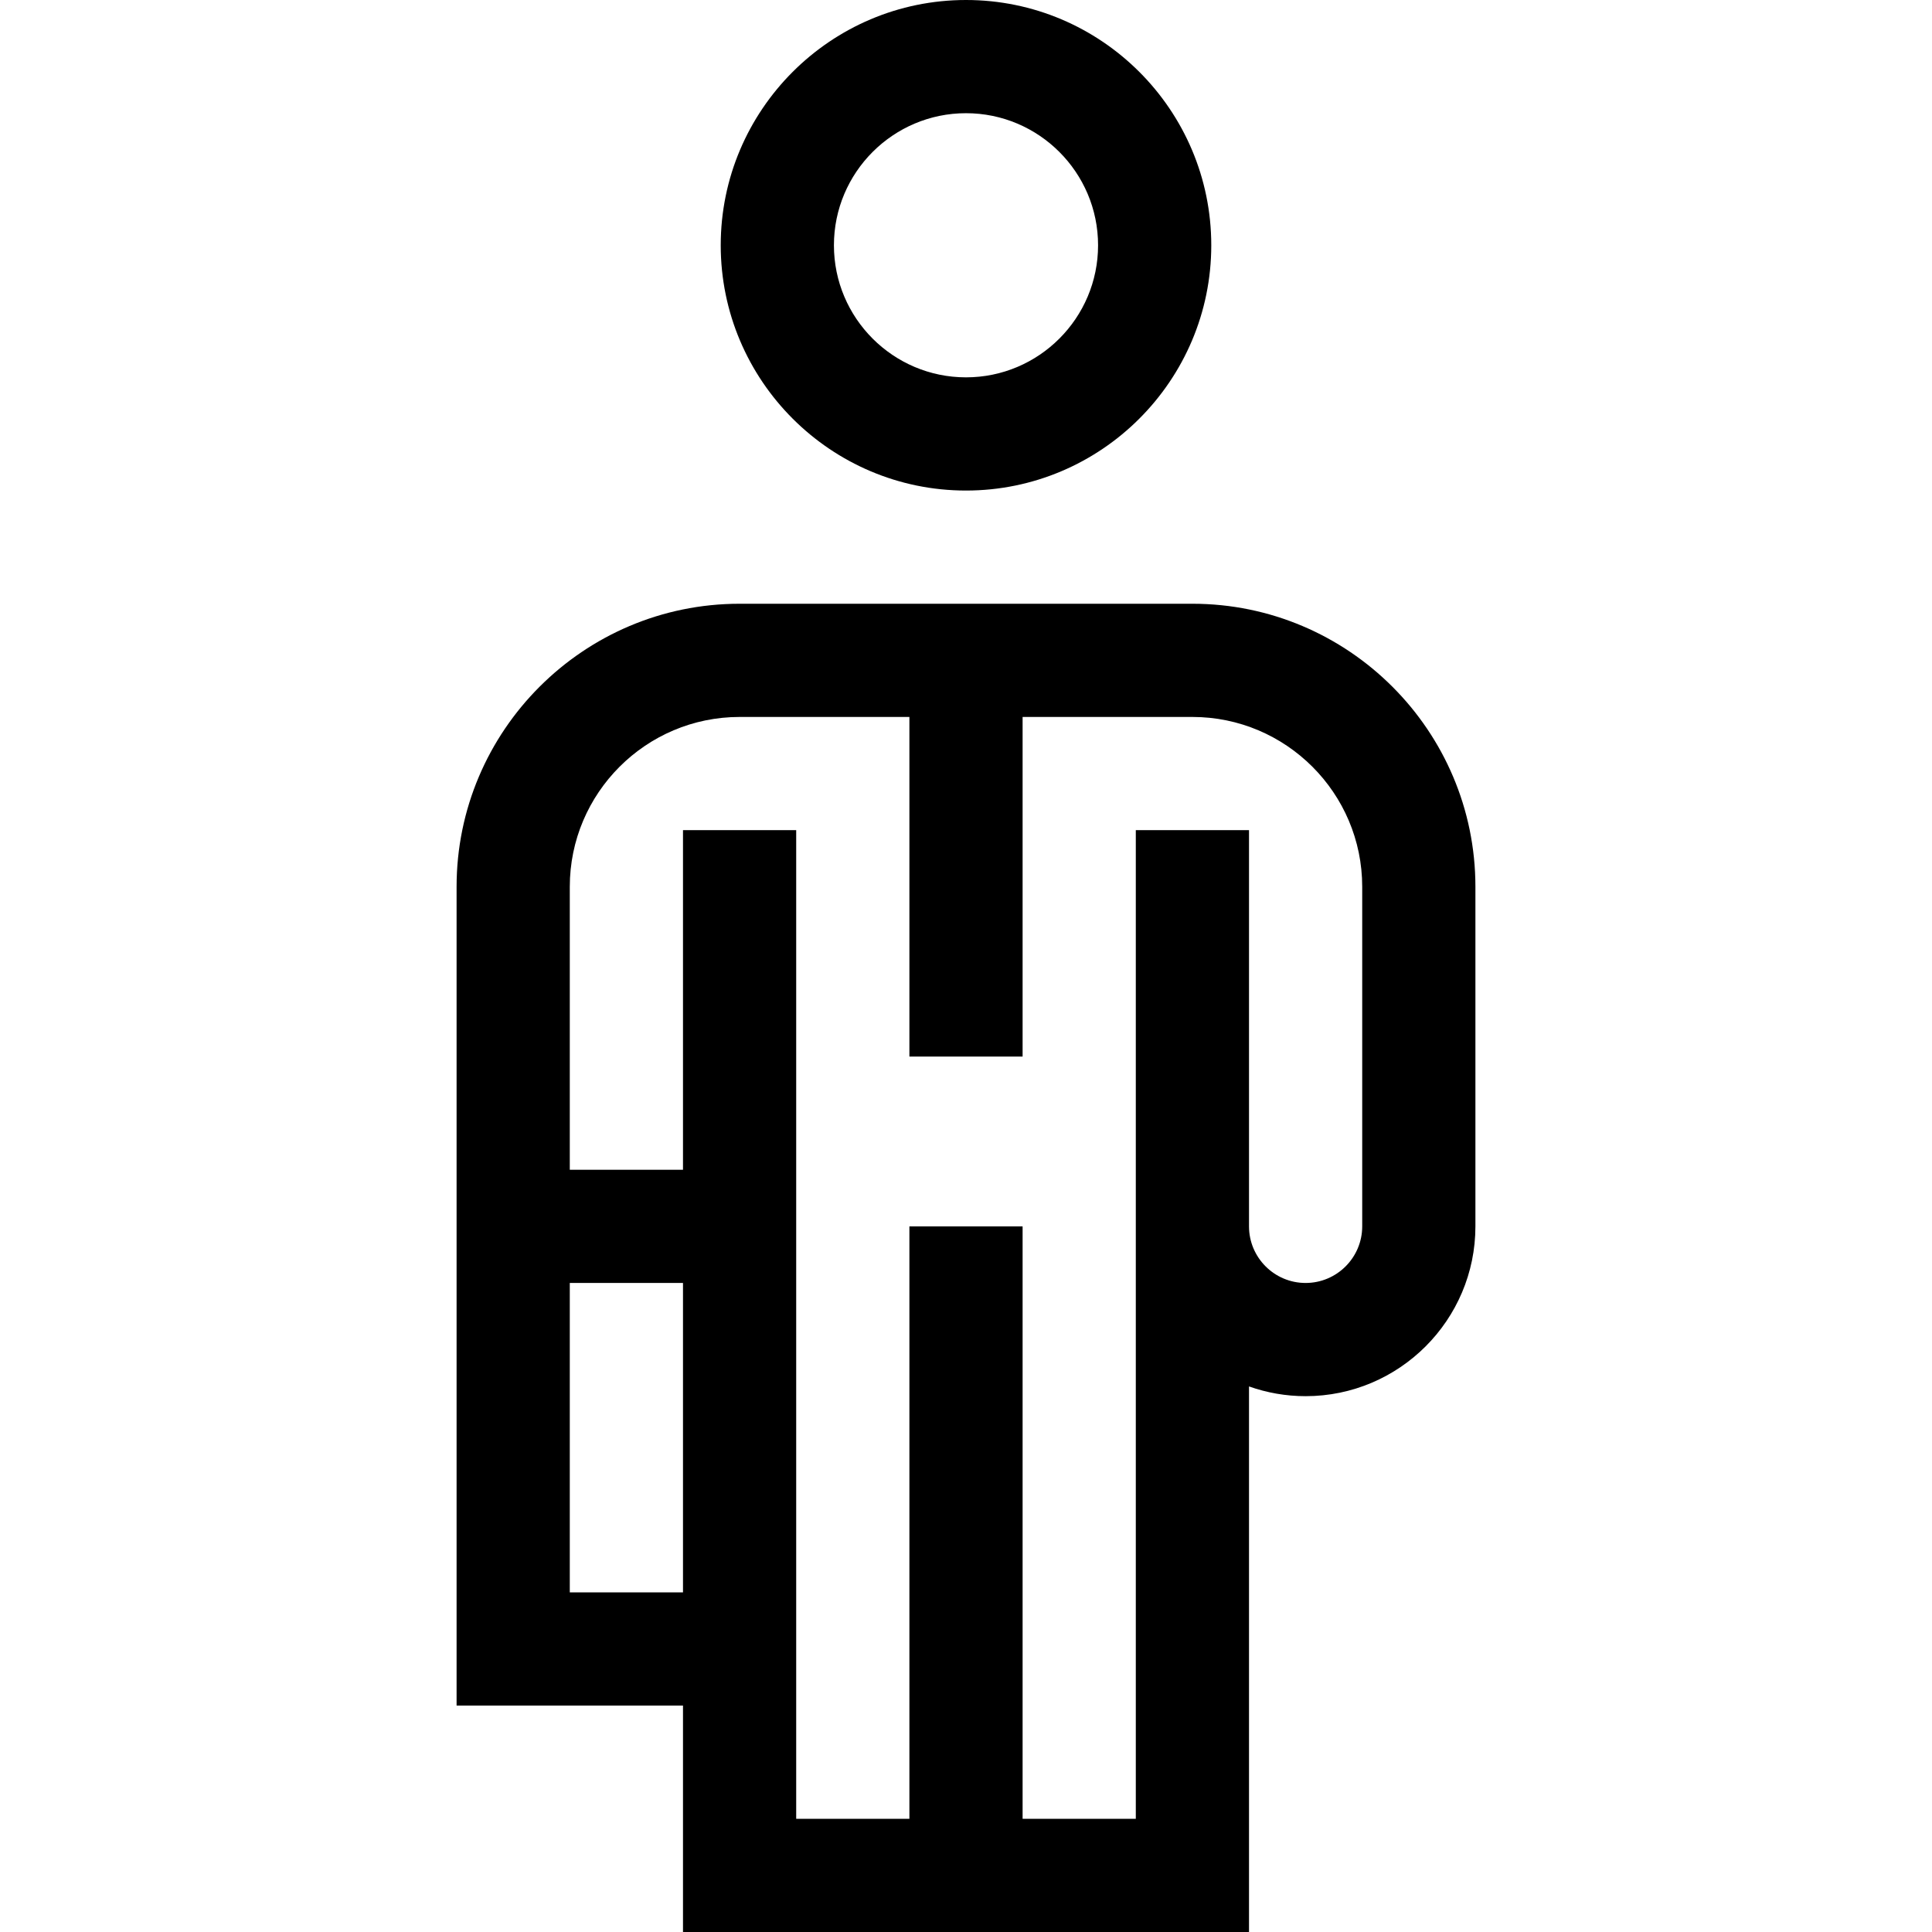
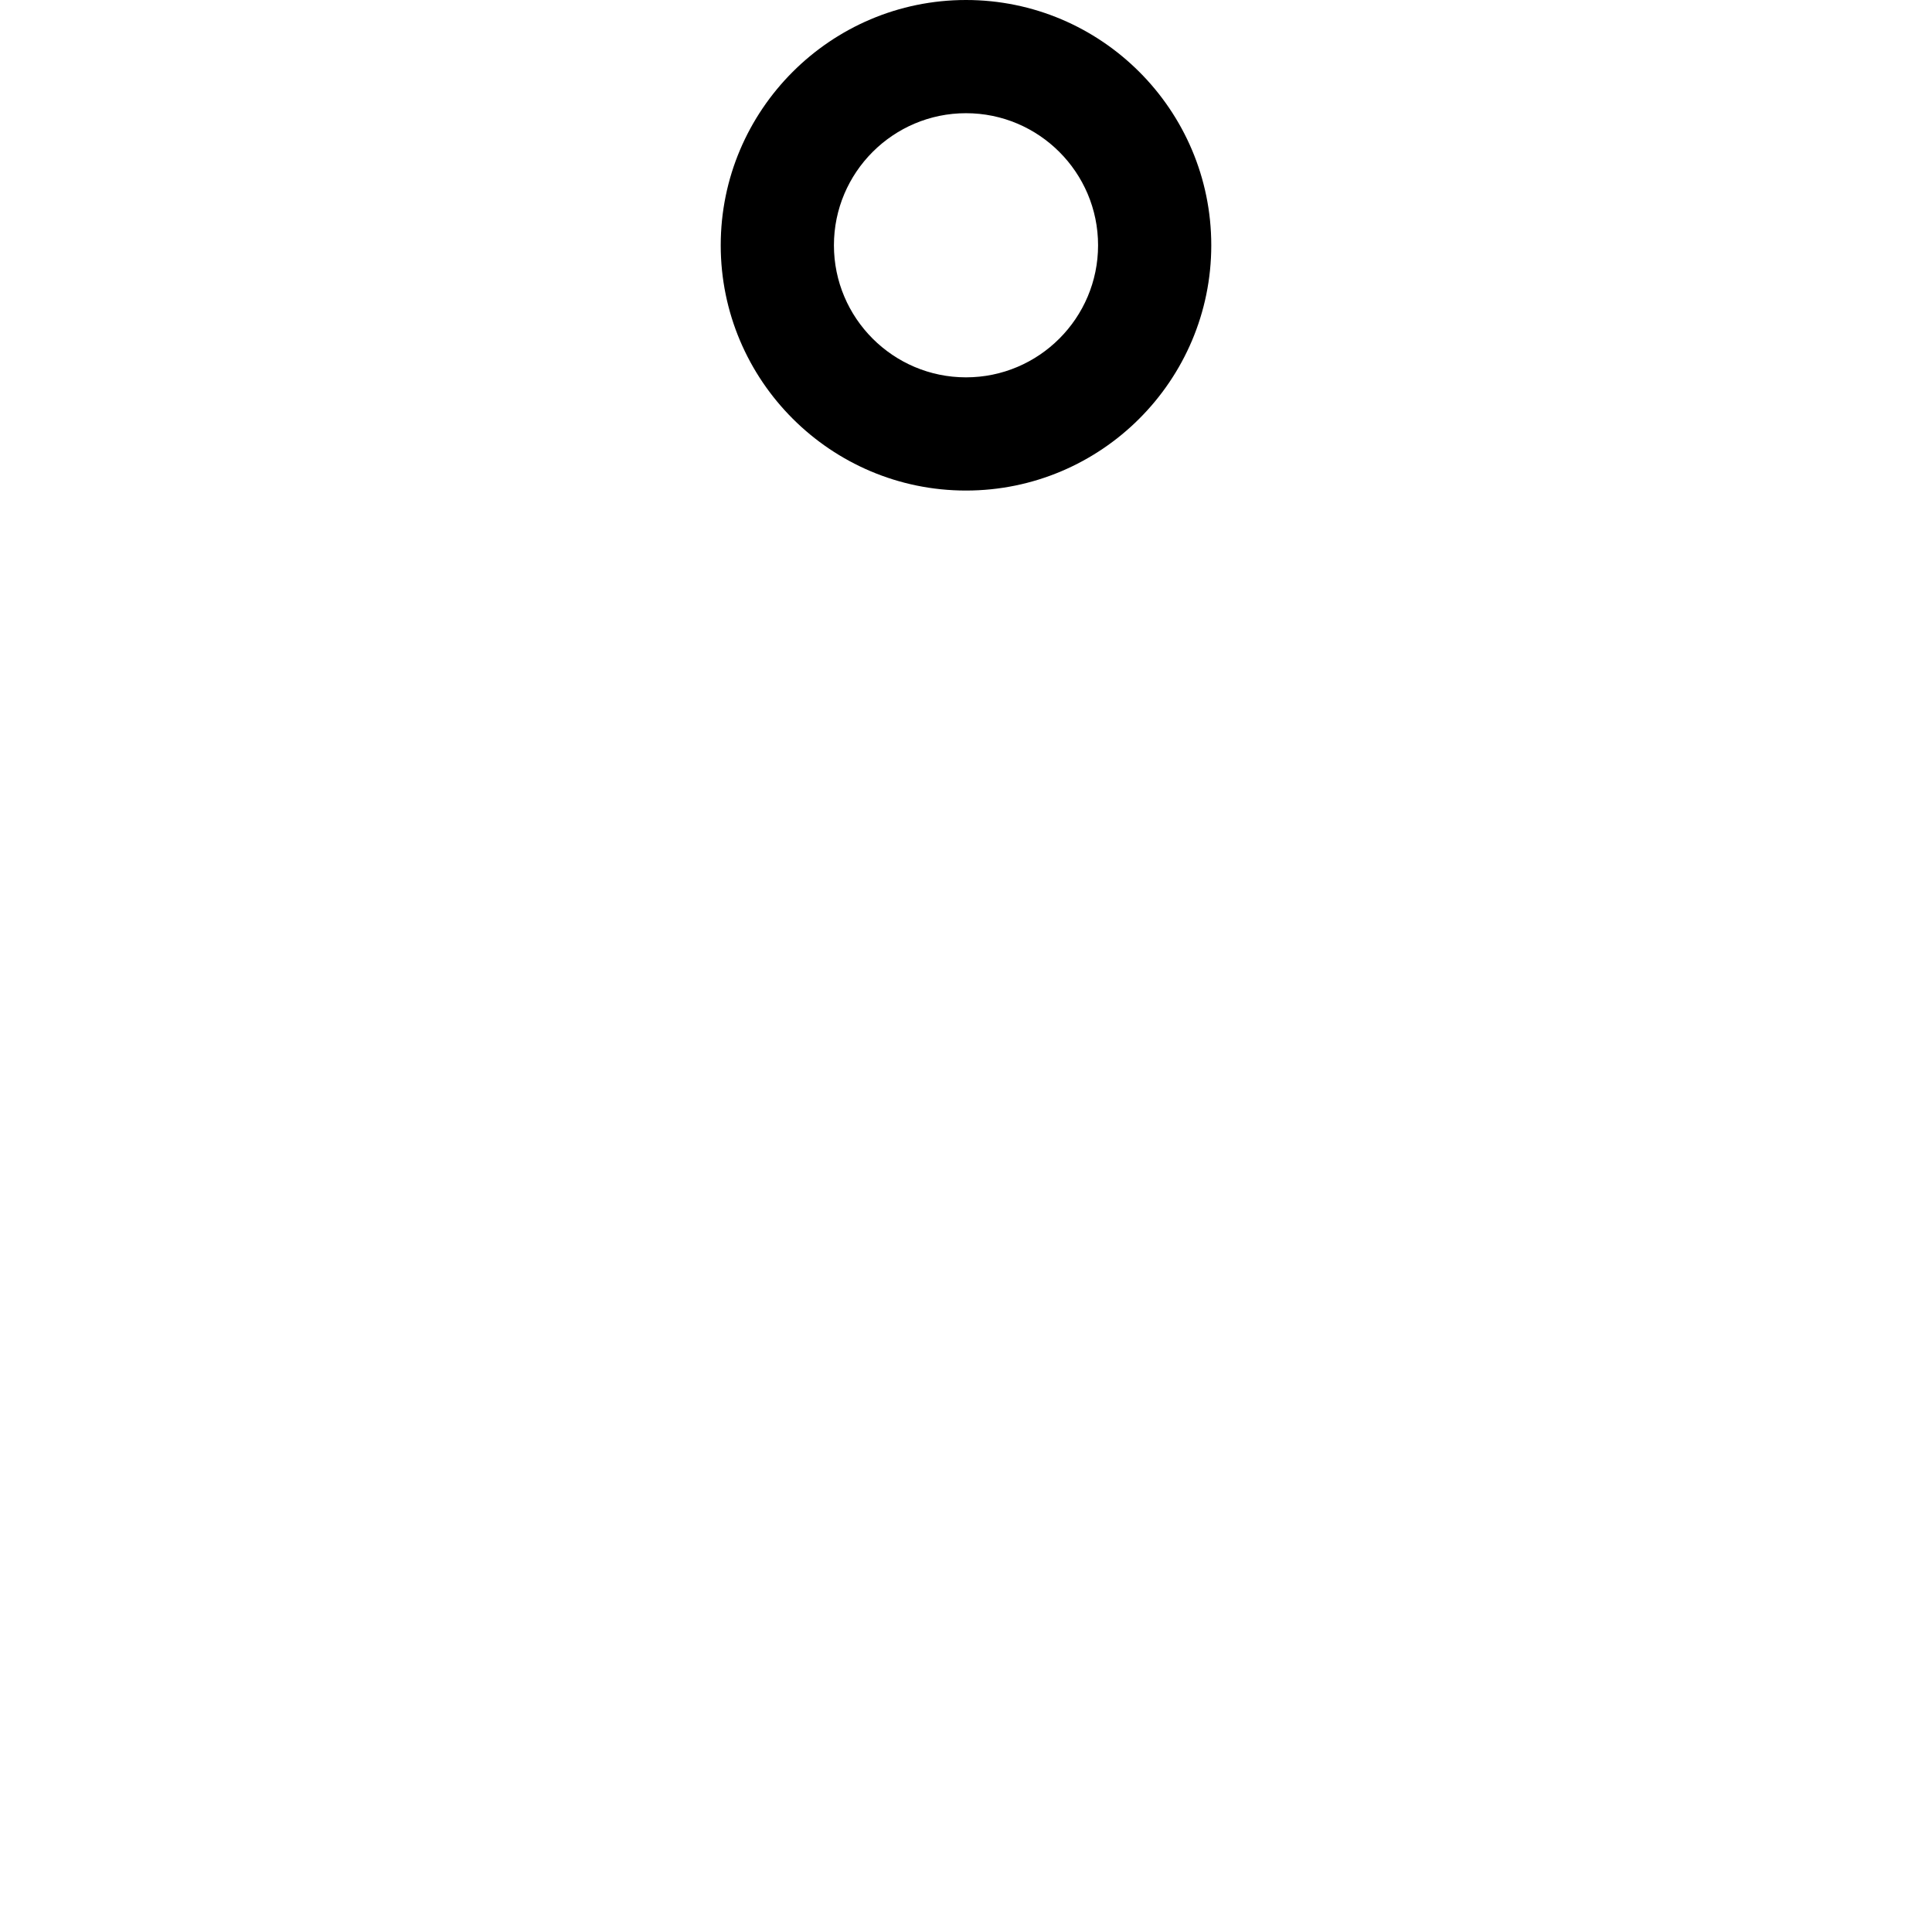
<svg xmlns="http://www.w3.org/2000/svg" version="1.1" id="Layer_1" x="0px" y="0px" viewBox="0 0 512 512" style="enable-background:new 0 0 512 512;" xml:space="preserve" width="512" height="512" class="icon-furniture7">
  <g>
    <path d="M256,130c35.841,0,65-29.159,65-65S291.841,0,256,0s-65,29.159-65,65S220.159,130,256,130z M256,30   c19.299,0,35,15.701,35,35s-15.701,35-35,35s-35-15.701-35-35S236.701,30,256,30z" />
-     <path d="M316,160H196c-41.355,0-75,33.645-75,75v217h60v60h150V367.42c4.695,1.665,9.741,2.58,15,2.58c24.813,0,45-20.187,45-45   v-90C391,193.645,357.355,160,316,160z M151,422v-82h30v82H151z M361,325c0,8.271-6.729,15-15,15s-15-6.729-15-15V220h-30v262h-30   V325h-30v157h-30V220h-30v90h-30v-75c0-24.813,20.187-45,45-45h45v90h30v-90h45c24.813,0,45,20.187,45,45V325z" />
  </g>
</svg>